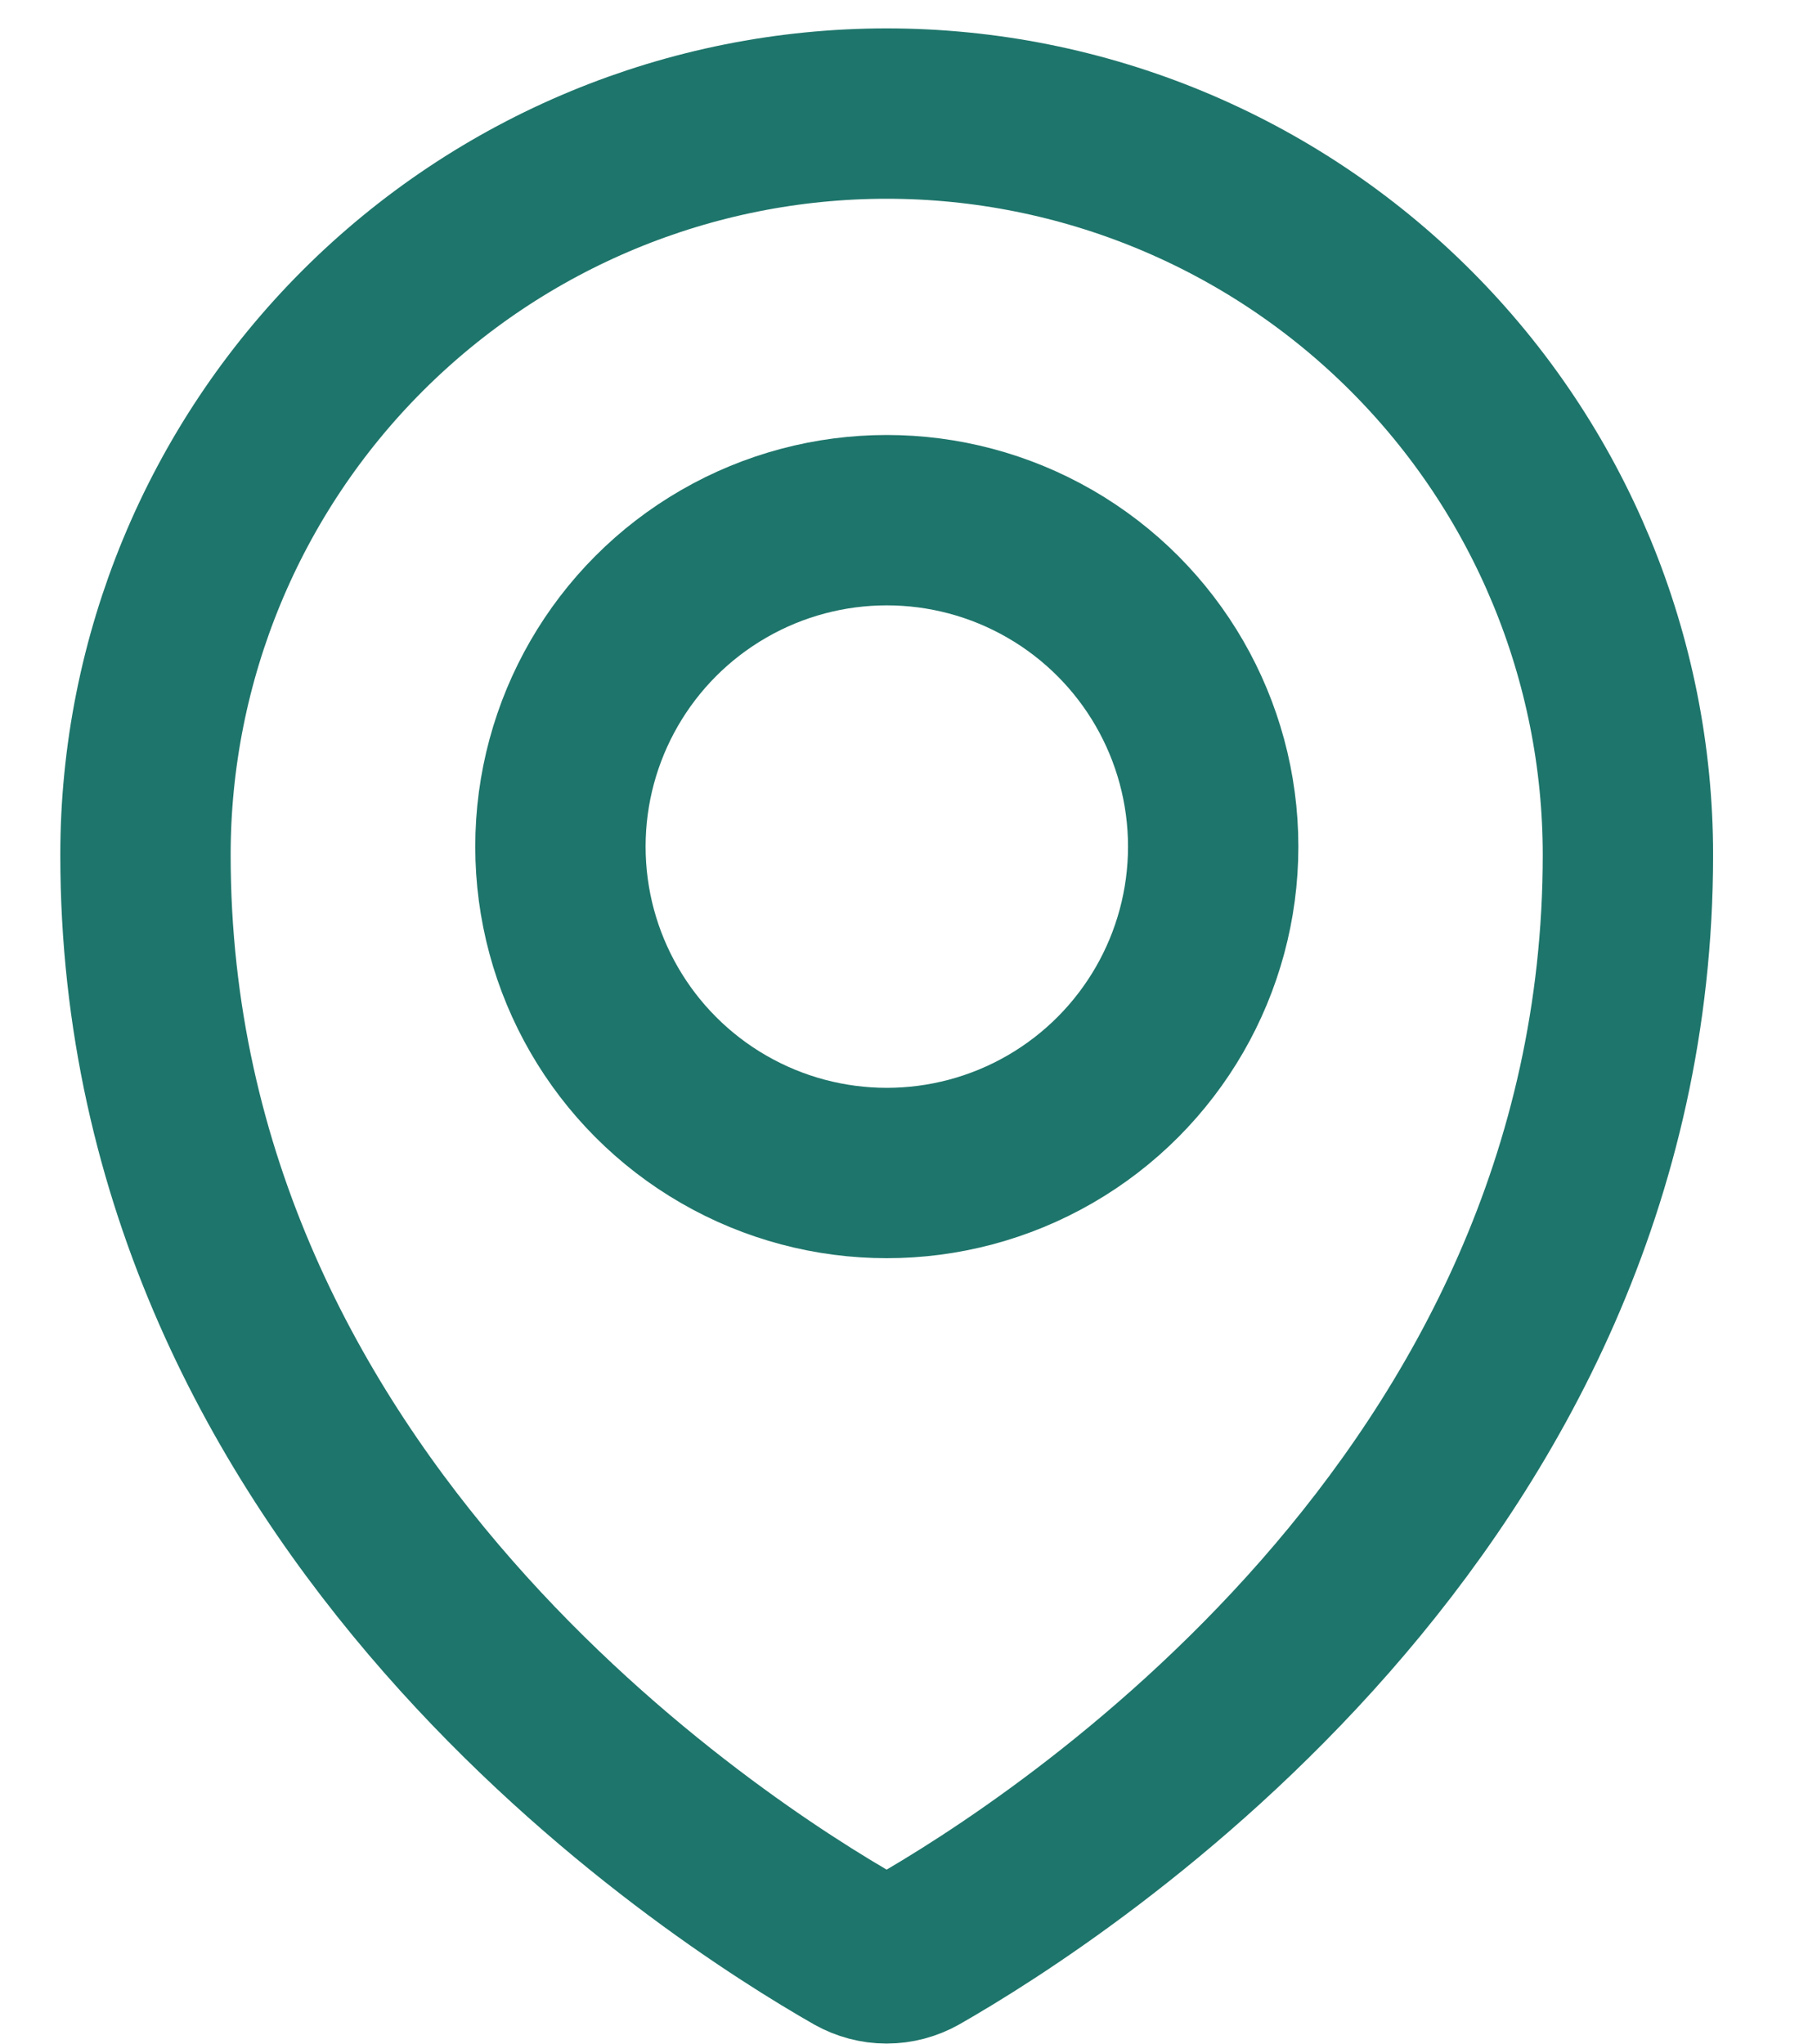
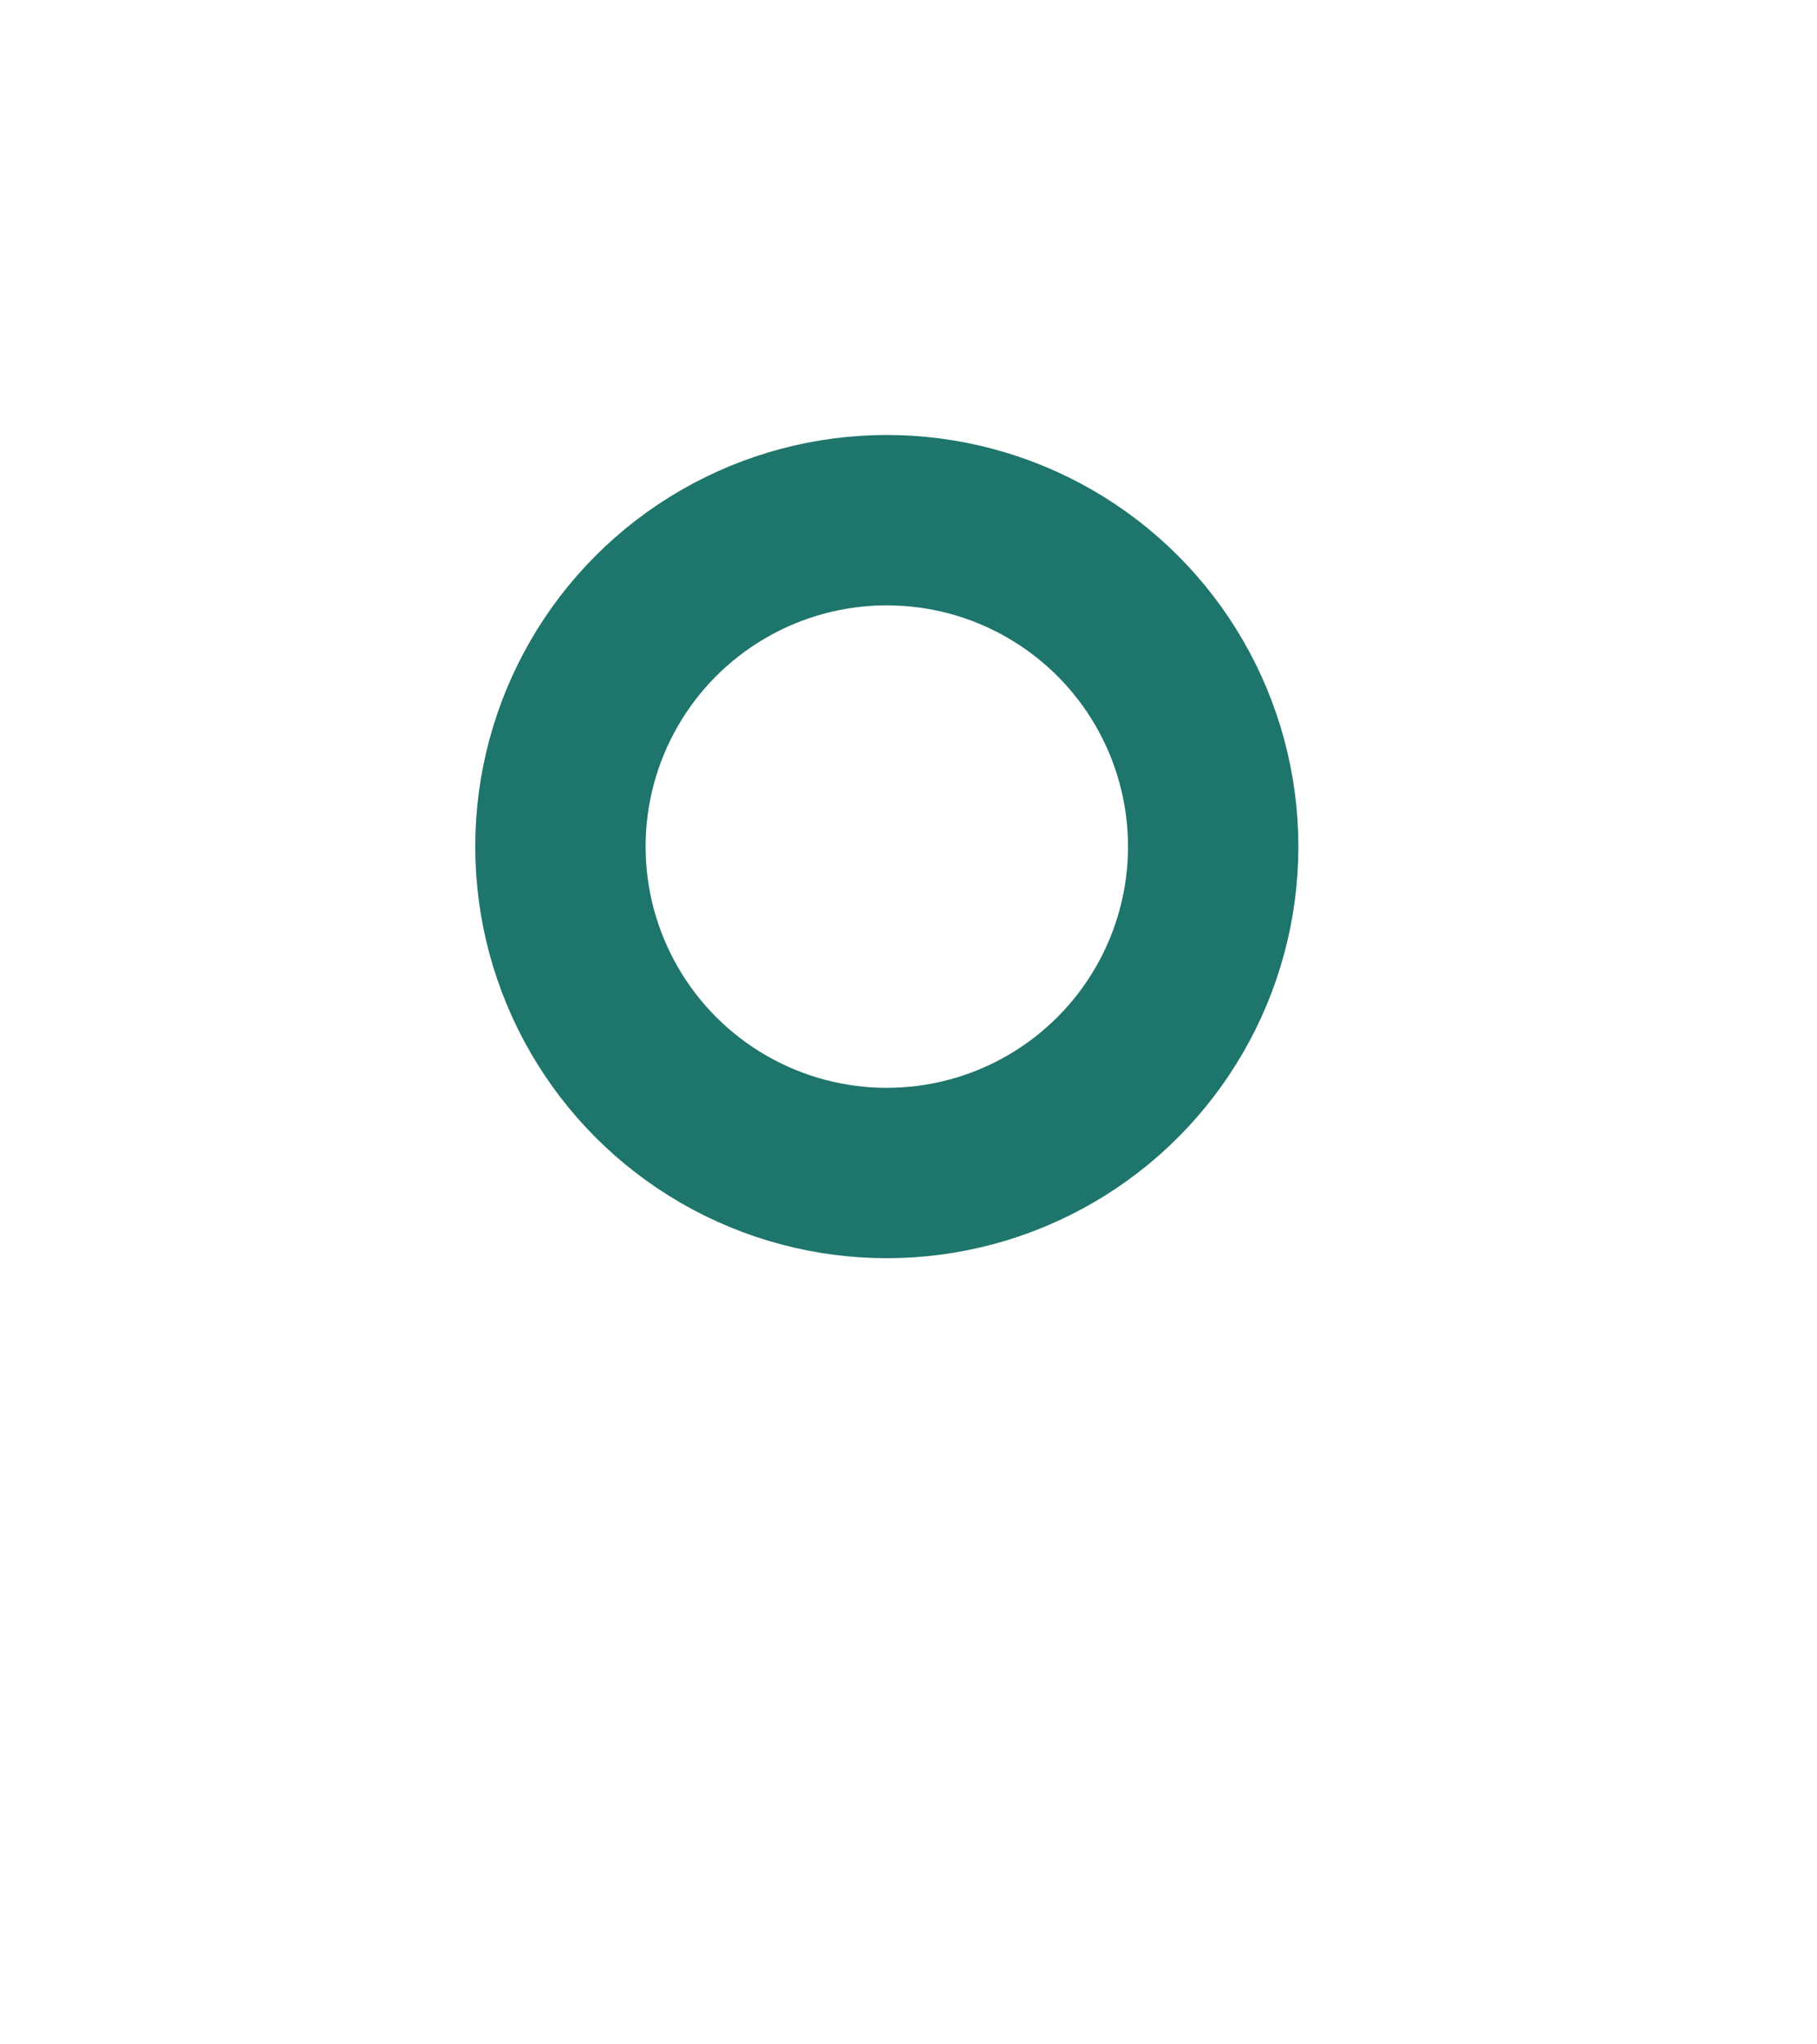
<svg xmlns="http://www.w3.org/2000/svg" width="16" height="18" viewBox="0 0 16 18" fill="none">
-   <path d="M7.808 1C9.539 1 11.199 1.688 12.423 2.912C13.647 4.136 14.335 5.796 14.335 7.527C14.335 13.255 9.308 16.469 8.077 17.172C7.995 17.218 7.902 17.243 7.807 17.243C7.713 17.243 7.62 17.218 7.538 17.172C6.307 16.47 1.281 13.255 1.281 7.527C1.281 5.796 1.969 4.136 3.193 2.912C4.417 1.688 6.077 1 7.808 1V1Z" stroke="#1E756B" stroke-width="1.5" stroke-linecap="round" stroke-linejoin="round" />
  <circle cx="7.809" cy="7.454" r="2.874" stroke="#1E756B" stroke-width="1.5" stroke-linecap="round" stroke-linejoin="round" />
</svg>